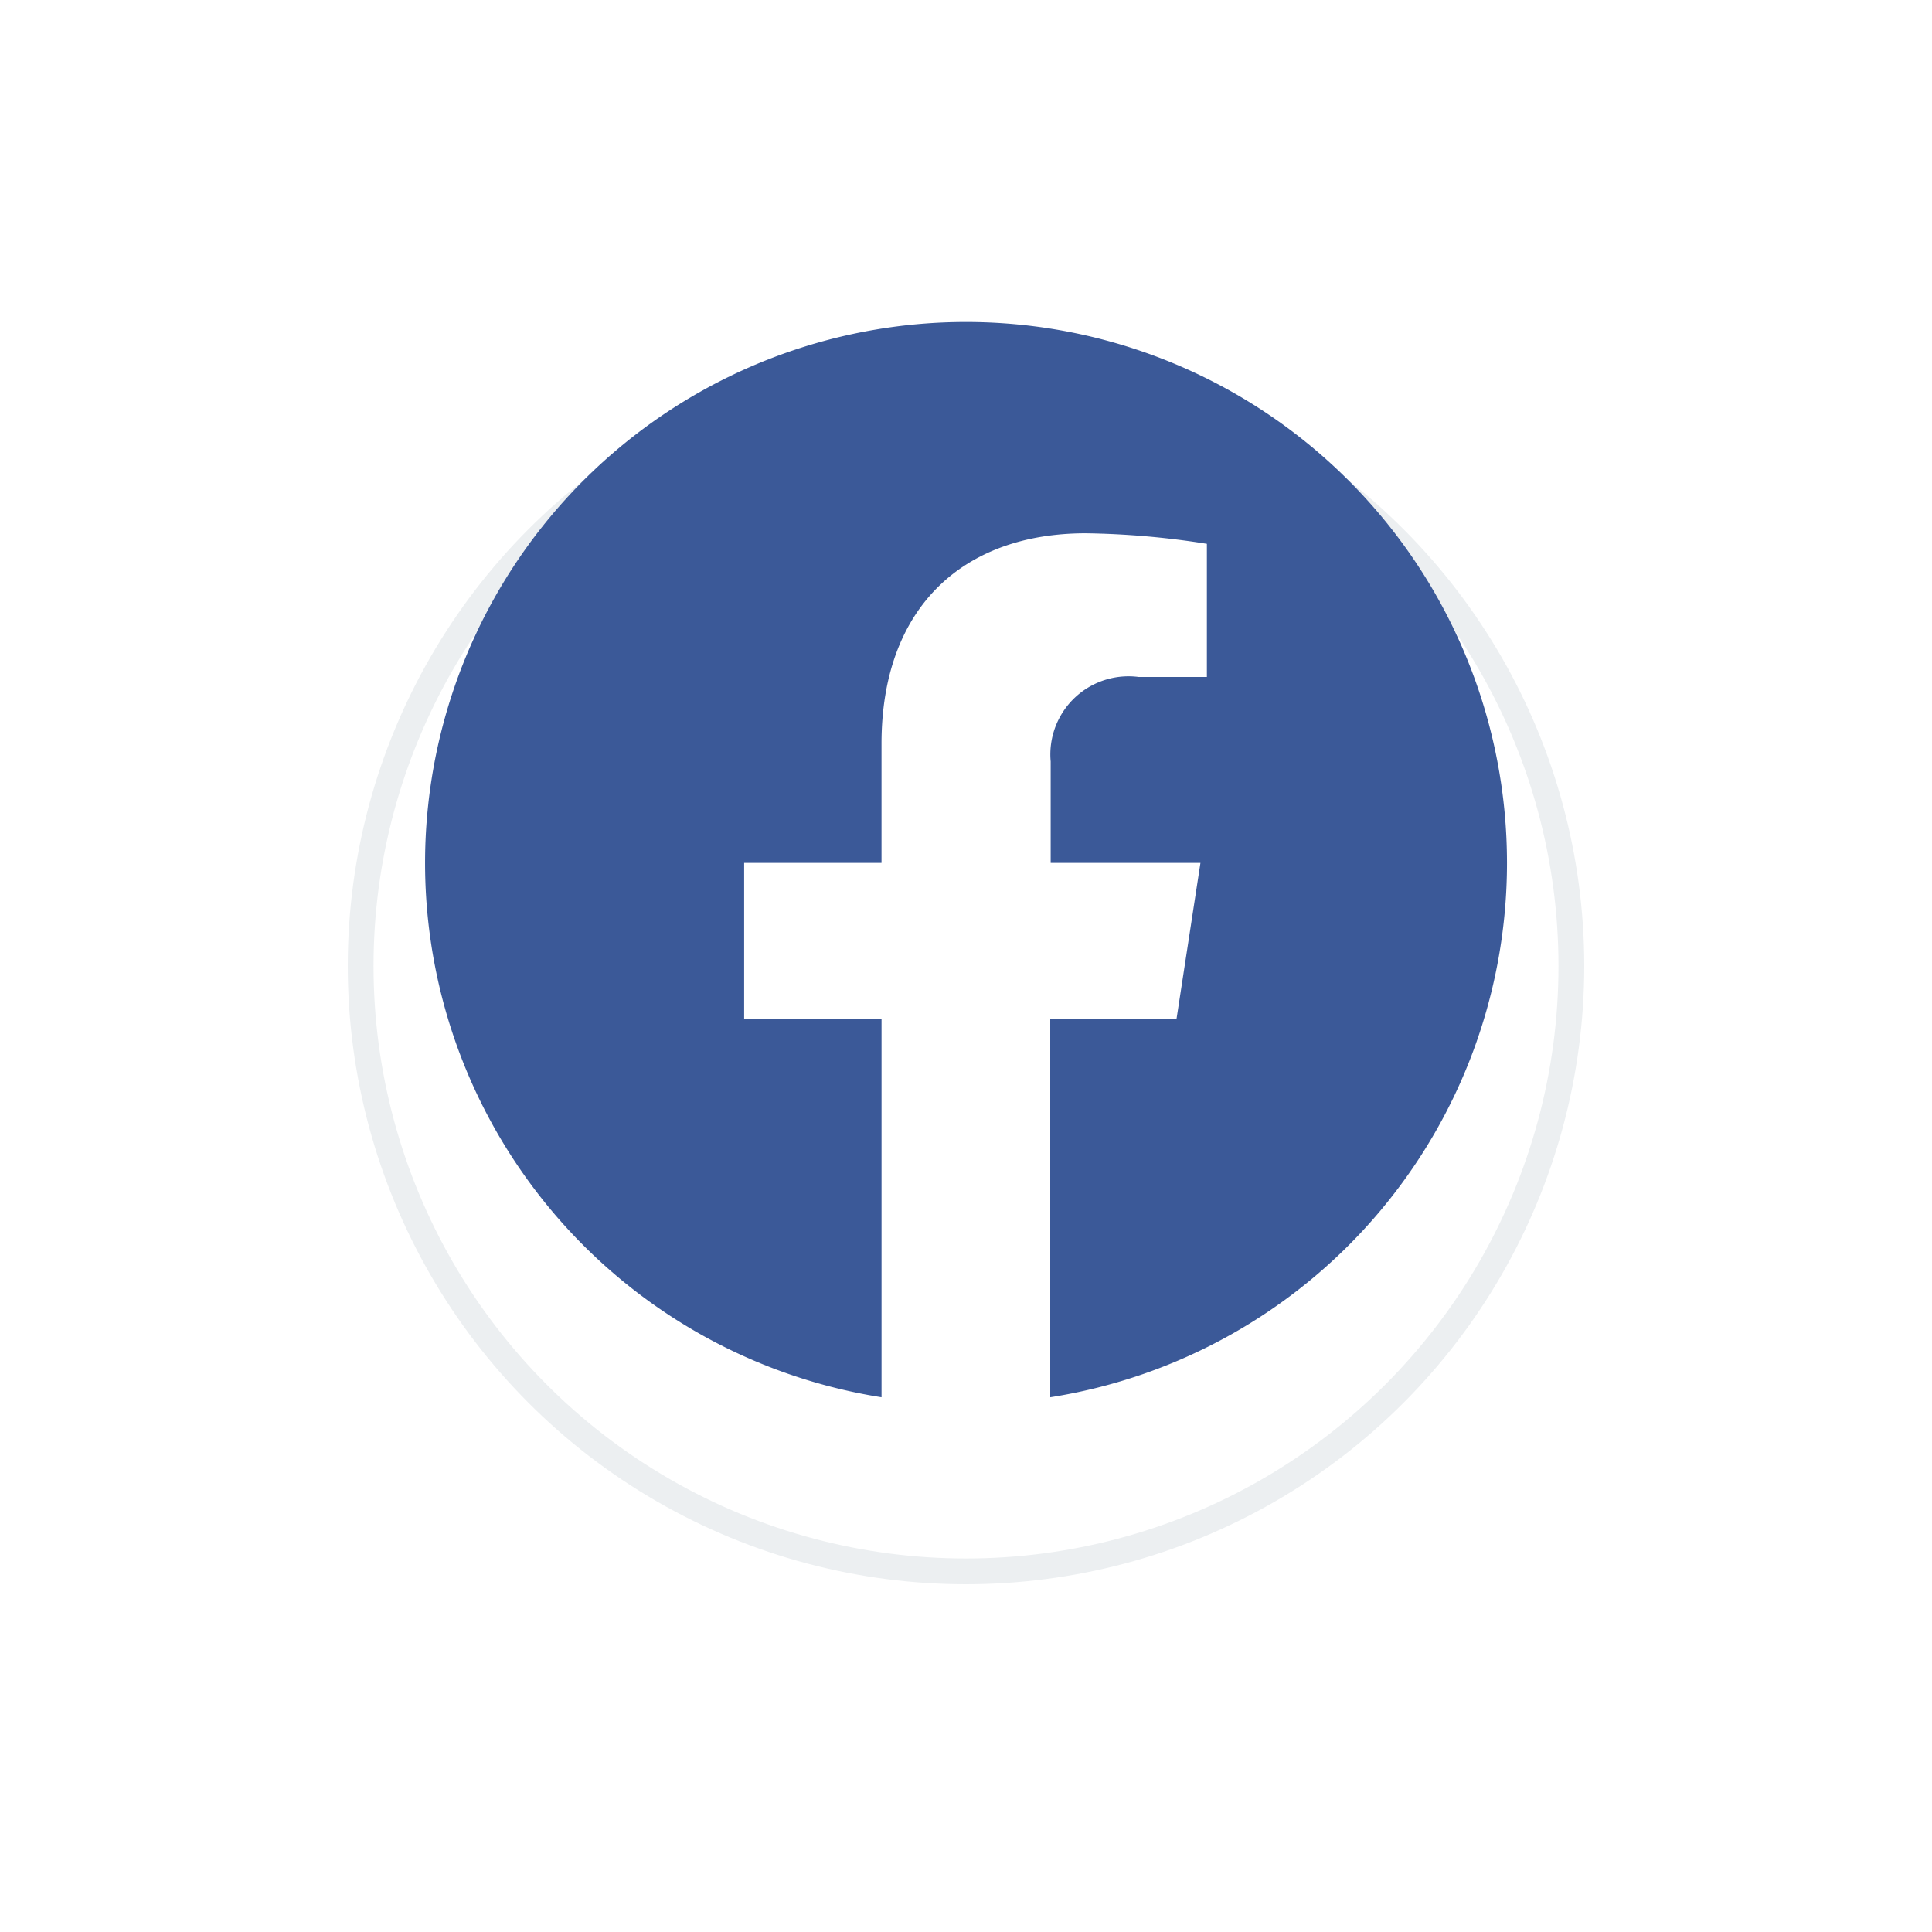
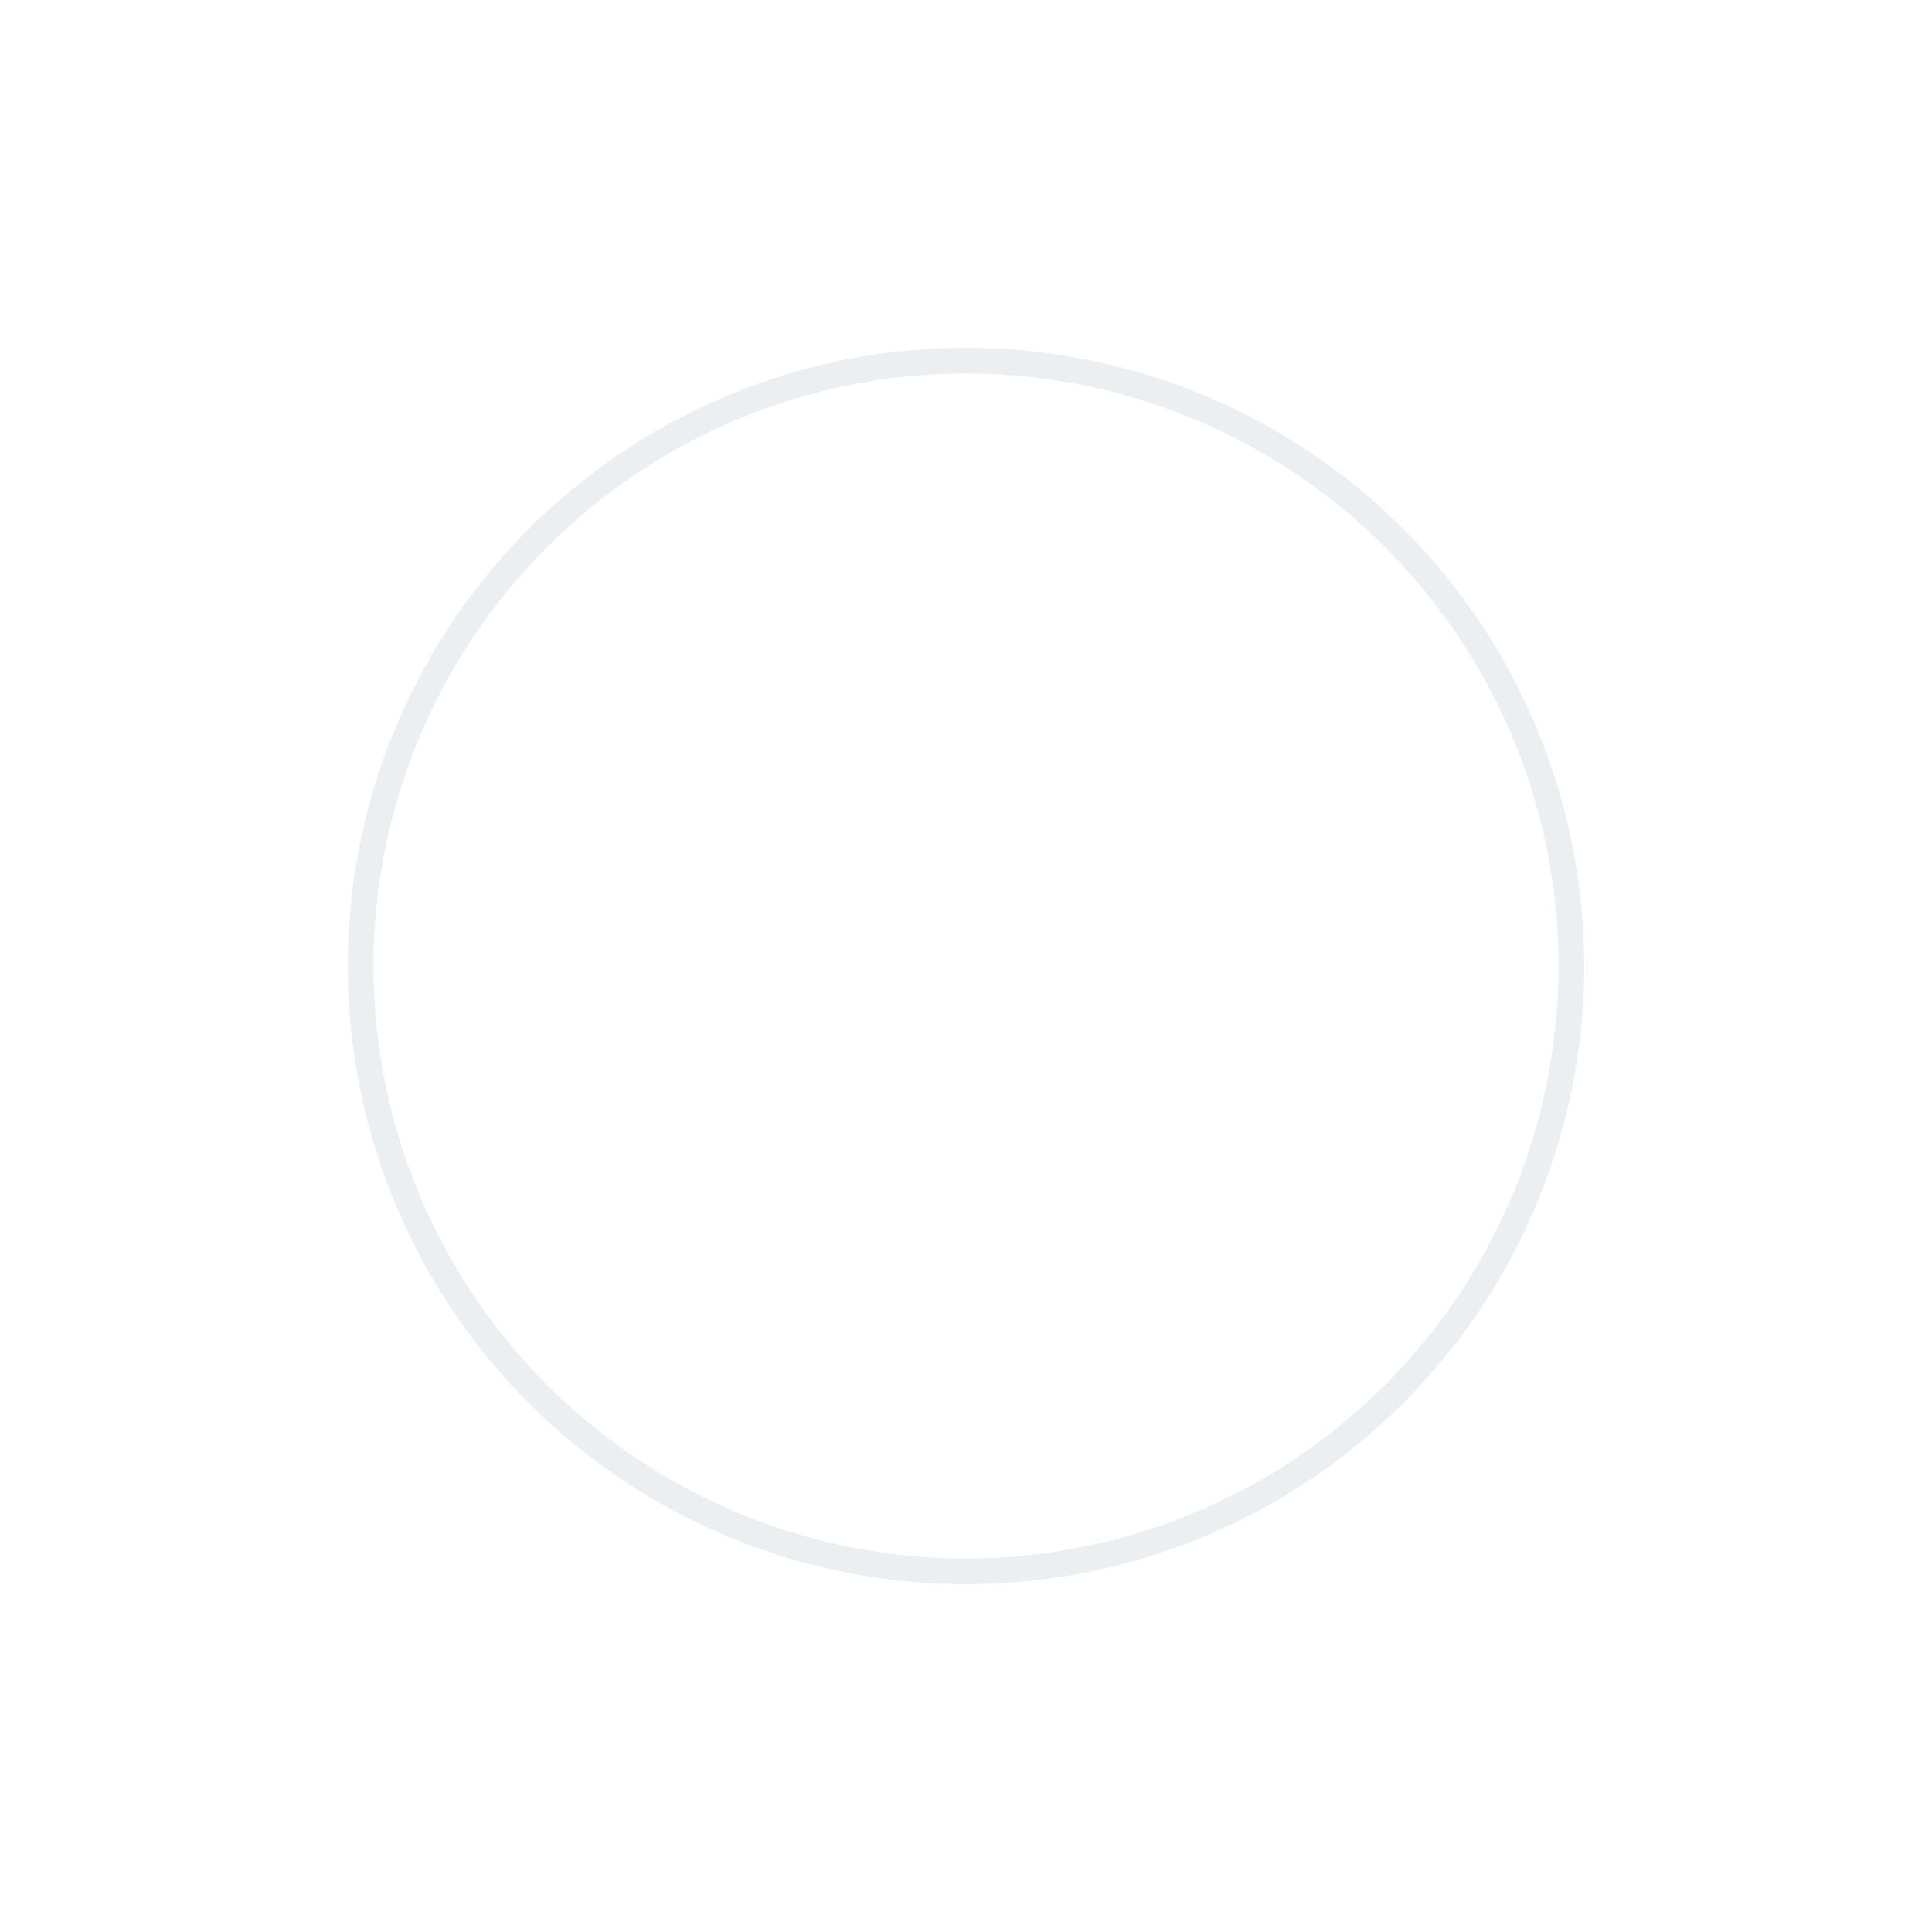
<svg xmlns="http://www.w3.org/2000/svg" width="75" height="75" viewBox="0 0 75 75">
  <defs>
    <filter id="base" x="0" y="0" width="75" height="75" filterUnits="userSpaceOnUse">
      <feOffset dy="4" input="SourceAlpha" />
      <feGaussianBlur stdDeviation="4.5" result="blur" />
      <feFlood flood-opacity="0.071" />
      <feComposite operator="in" in2="blur" />
      <feComposite in="SourceGraphic" />
    </filter>
  </defs>
  <g id="logo-fb" transform="translate(-479.5 -321.5)">
    <g transform="matrix(1, 0, 0, 1, 479.5, 321.5)" filter="url(#base)">
      <g id="base-2" data-name="base" transform="translate(13.5 9.5)" fill="#fff" stroke="#eceff1" stroke-width="1">
-         <circle cx="24" cy="24" r="24" stroke="none" />
        <circle cx="24" cy="24" r="23.5" fill="none" />
      </g>
    </g>
    <g id="logo-fb-2" data-name="logo-fb" transform="translate(496.001 333.928)">
-       <path id="Trazado_92" data-name="Trazado 92" d="M42,21.07a21,21,0,1,0-24.28,20.744V27.141H12.387V21.07h5.332V16.444c0-5.262,3.136-8.17,7.931-8.17a32.568,32.568,0,0,1,4.7.409v5.169H27.7A3.034,3.034,0,0,0,24.3,16.459a2.992,2.992,0,0,0-.014.674V21.07H30.1l-.931,6.071h-4.9V41.814A21,21,0,0,0,42,21.07Z" transform="translate(0 0)" fill="#3b5998" />
-     </g>
+       </g>
  </g>
</svg>